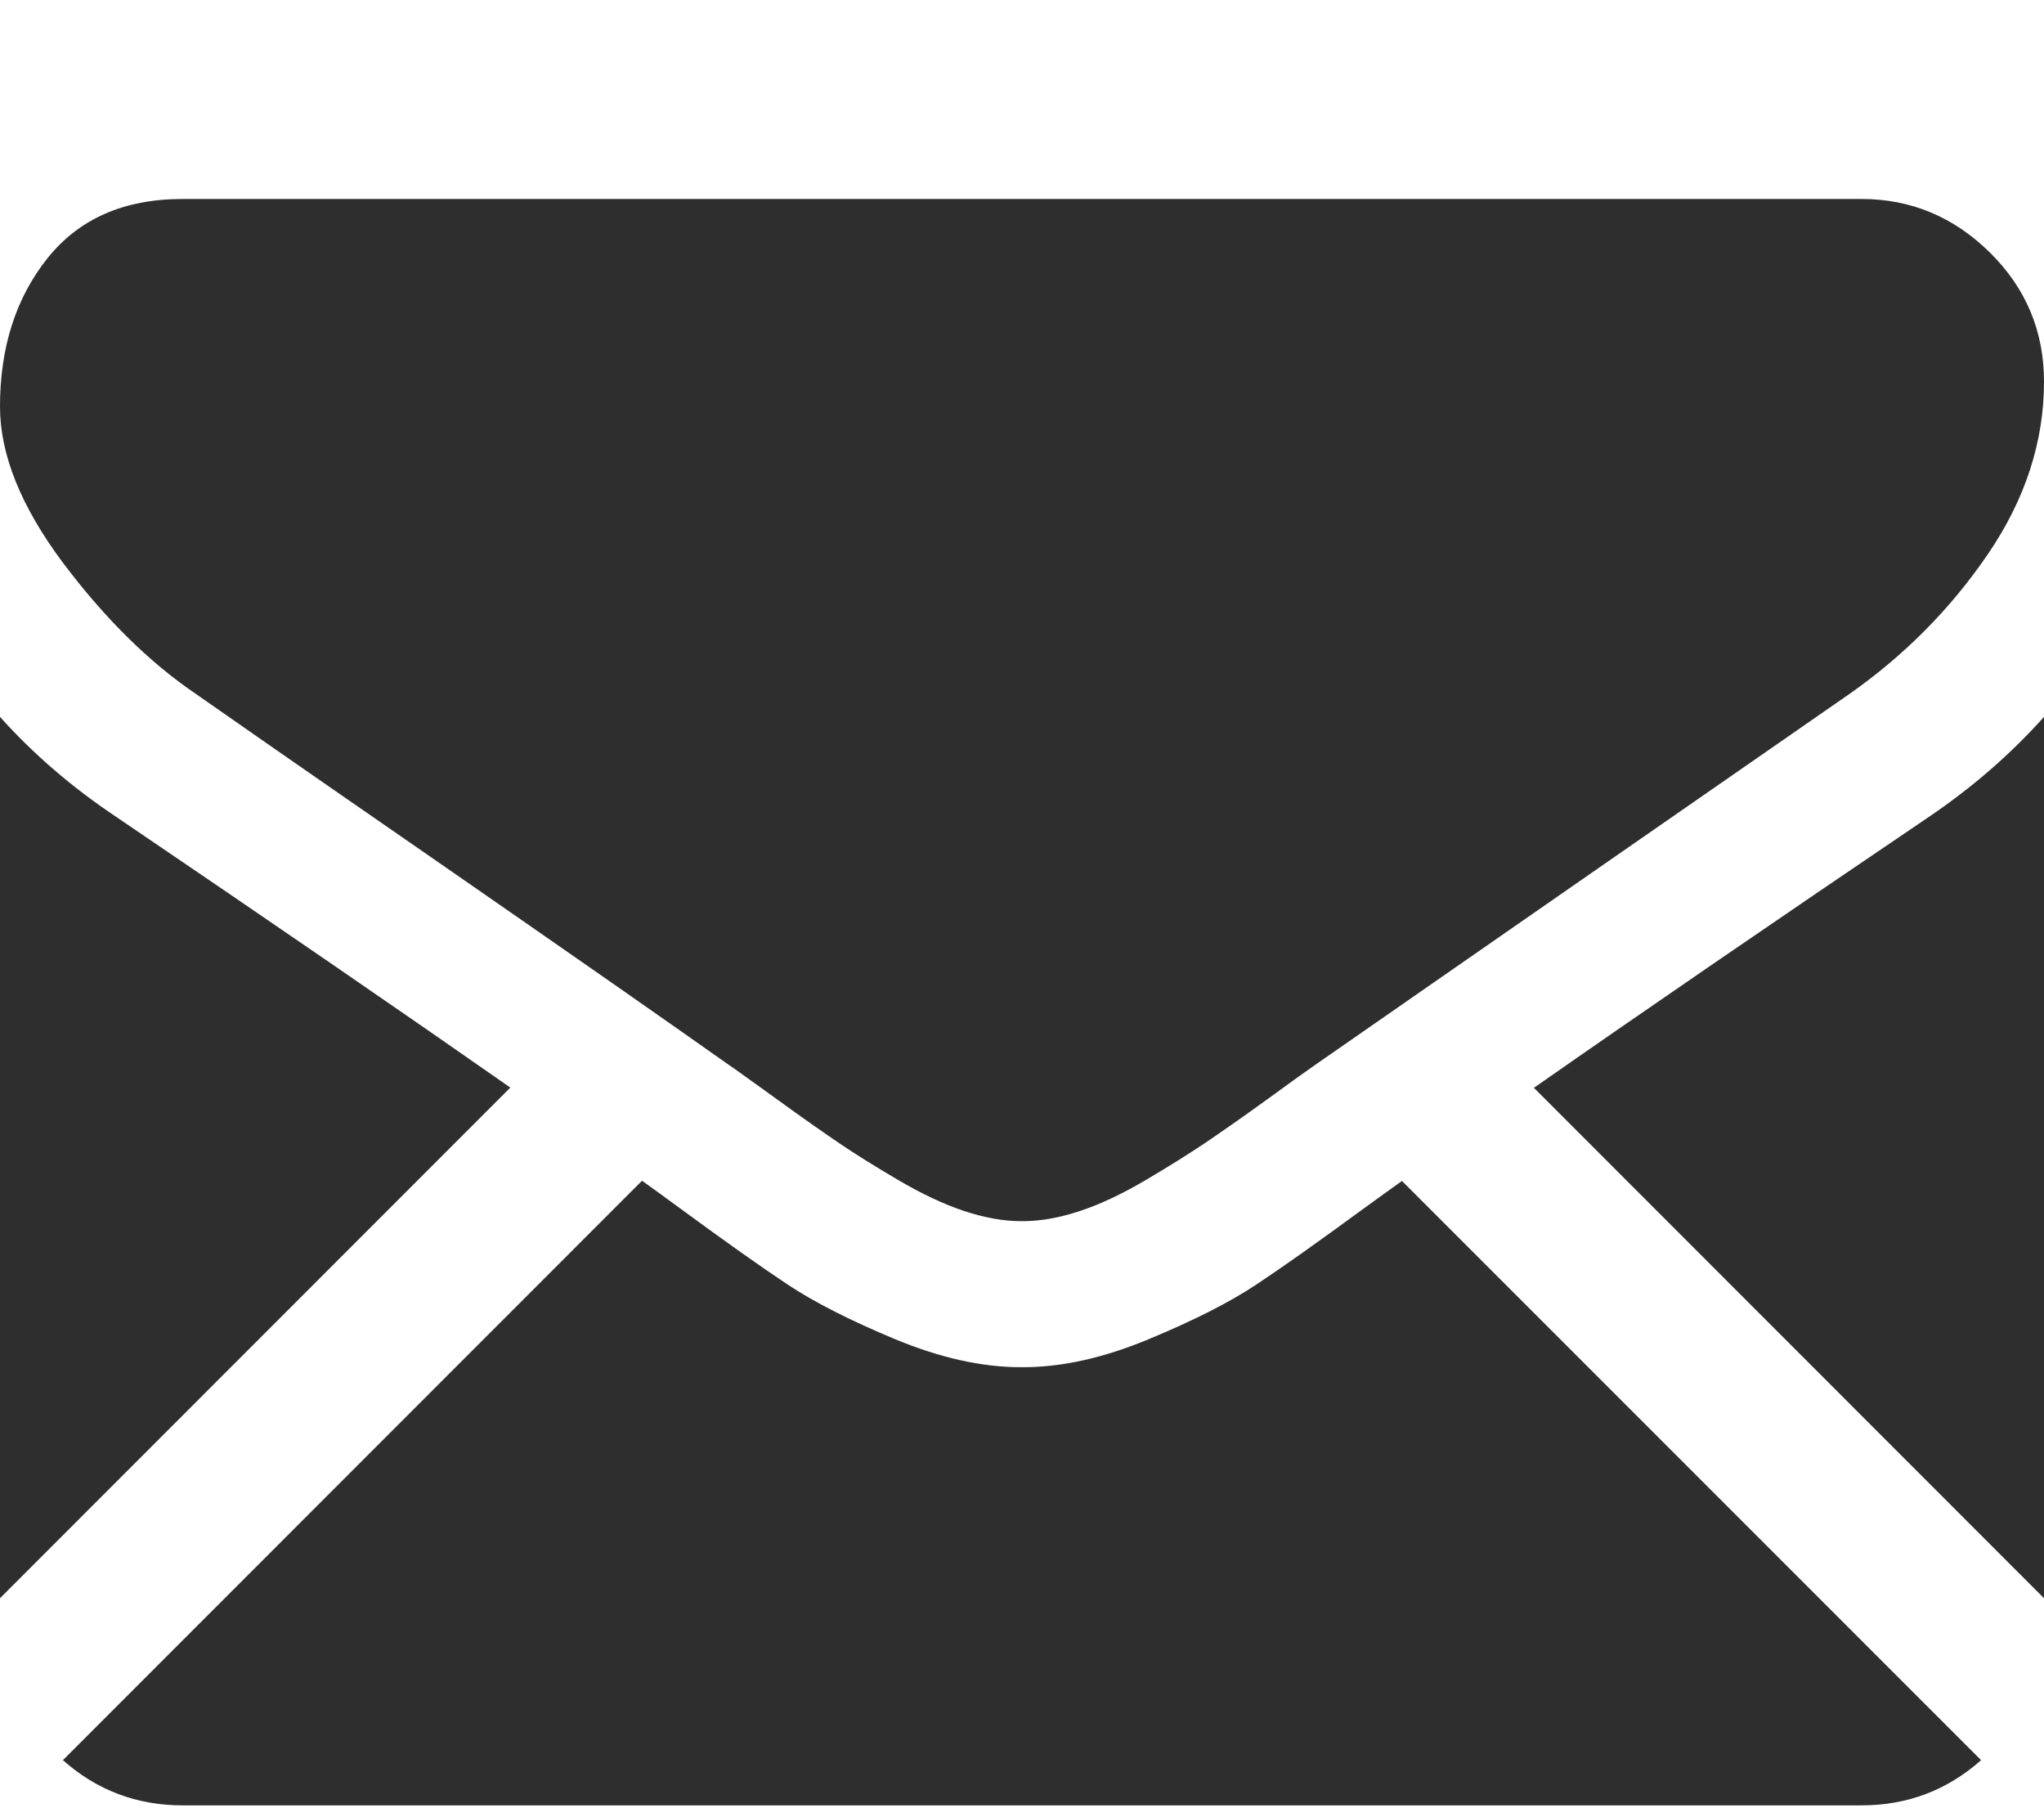
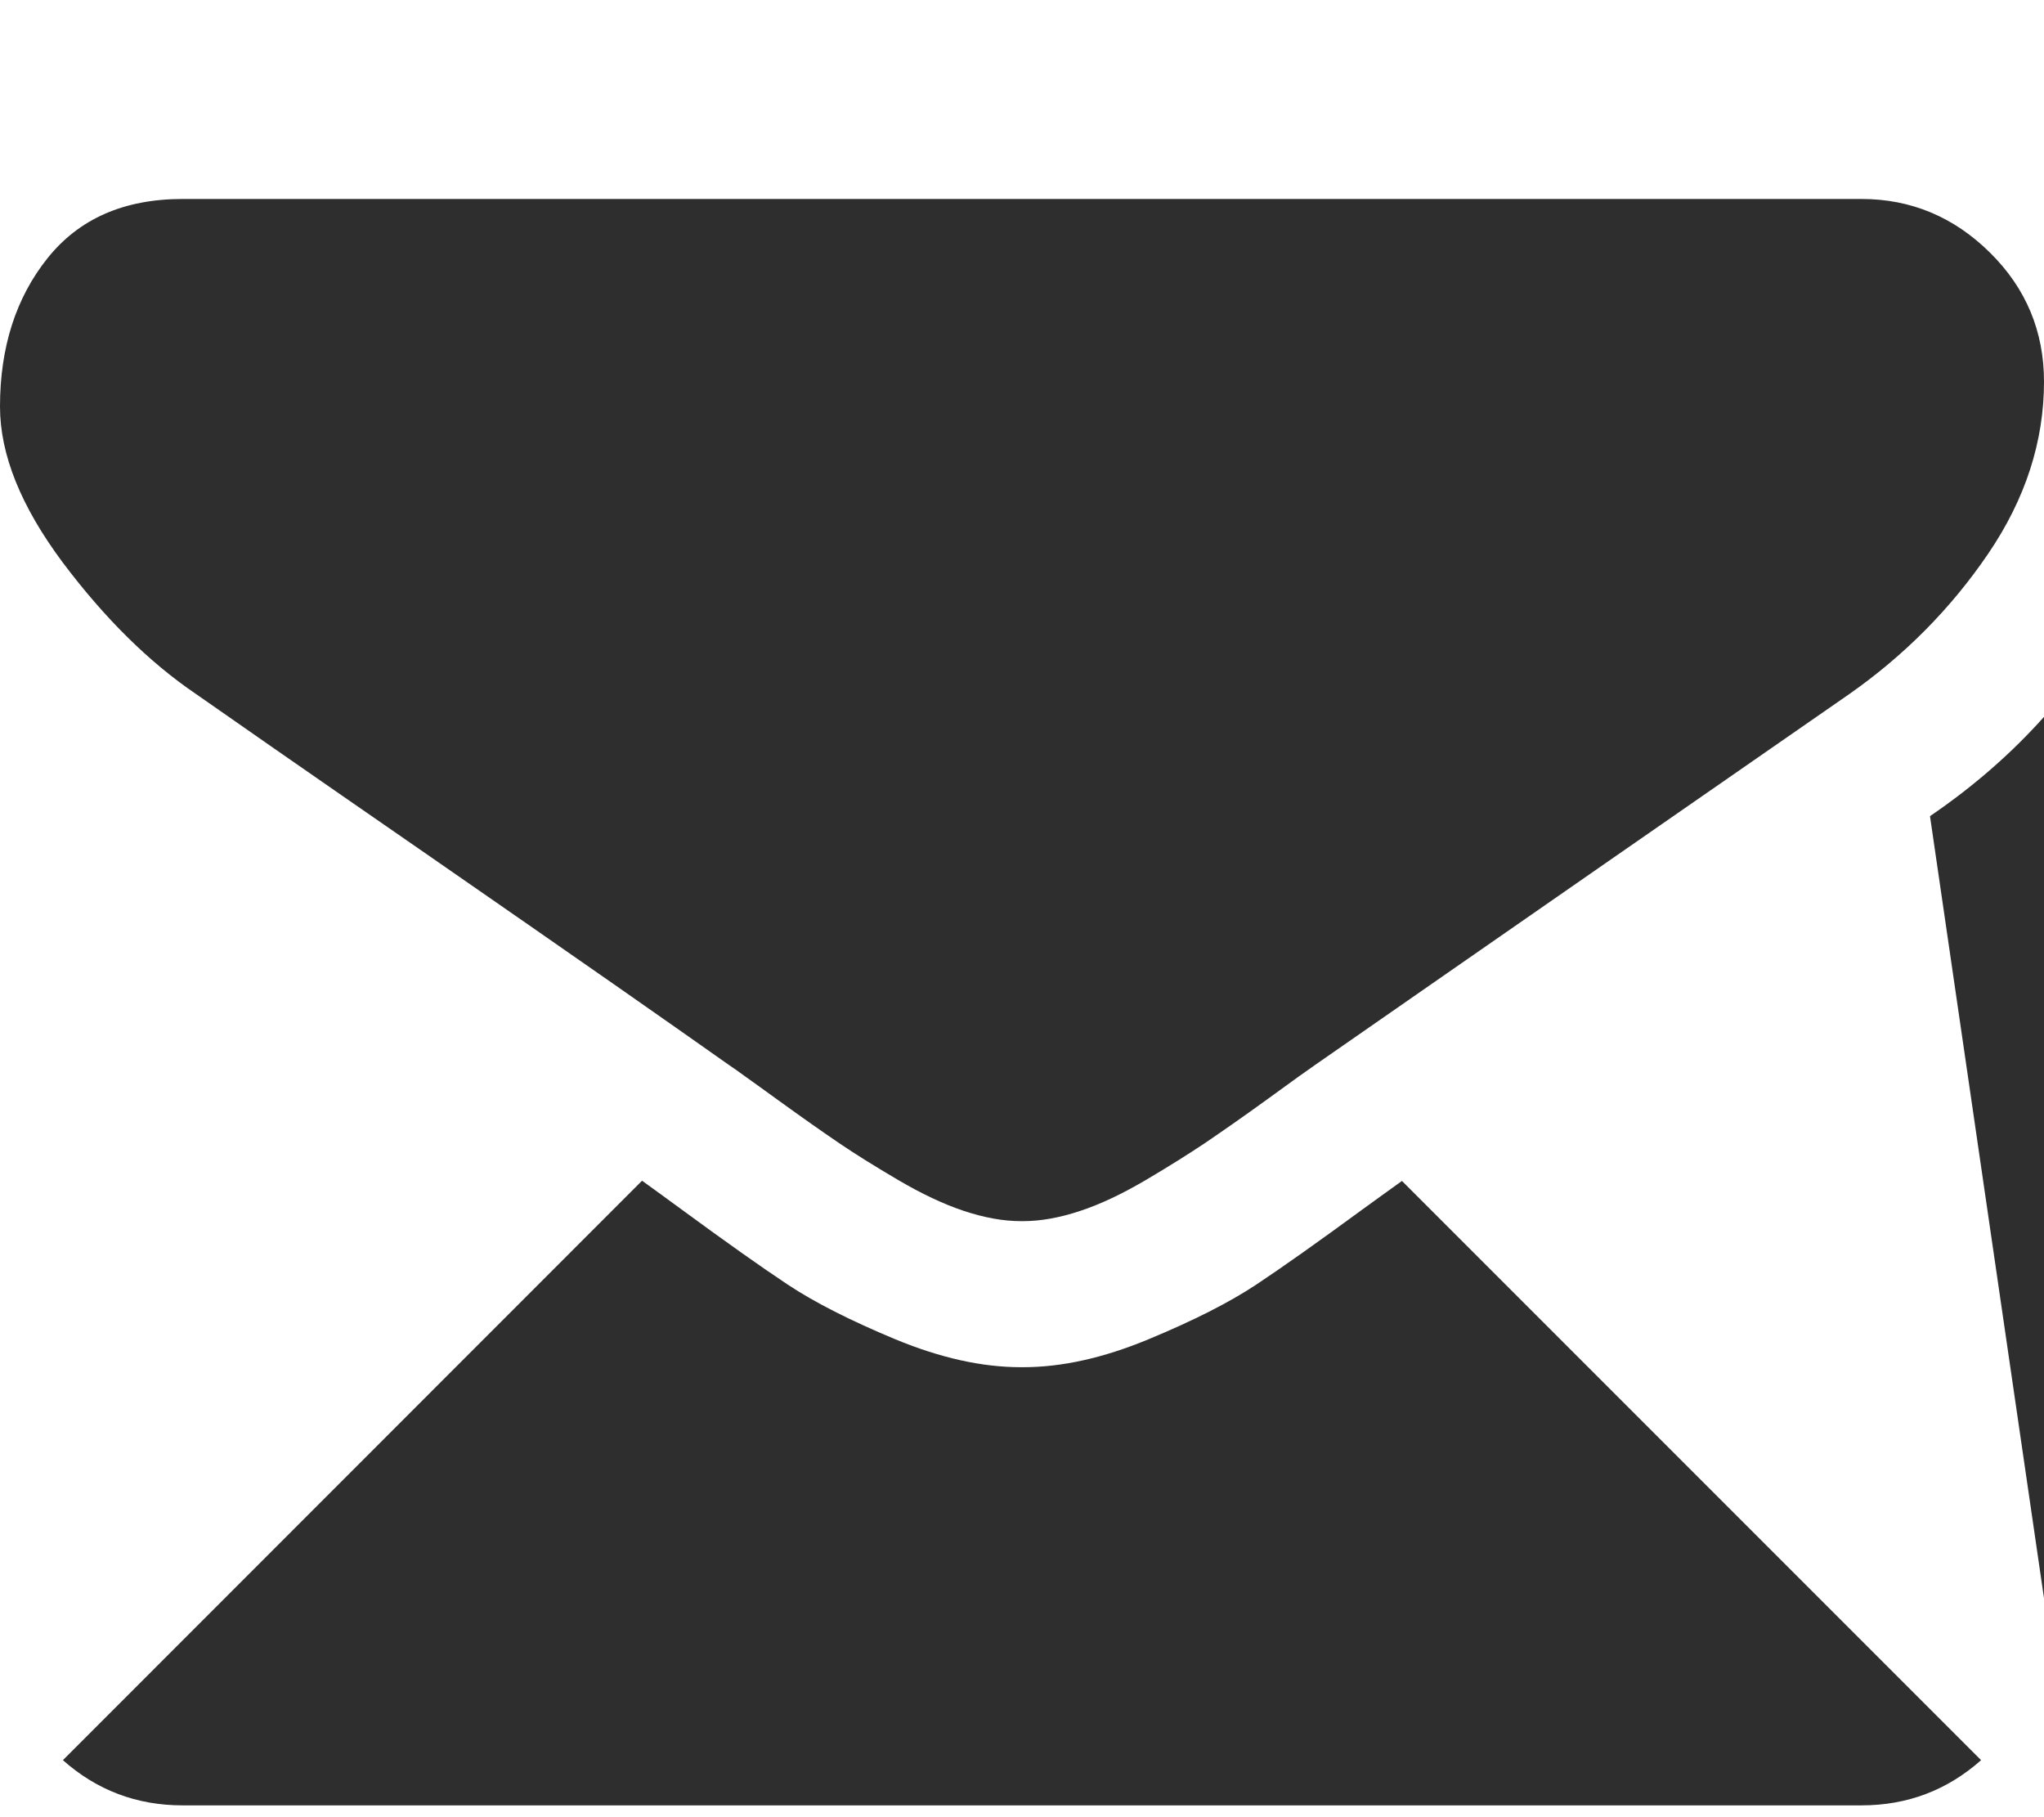
<svg xmlns="http://www.w3.org/2000/svg" width="9" height="8" viewBox="0 0 9 8" fill="none">
  <path d="M8.196 7.948C8.399 7.948 8.574 7.881 8.723 7.749L6.173 5.199C6.112 5.243 6.053 5.285 5.997 5.326C5.806 5.466 5.651 5.576 5.532 5.655C5.413 5.734 5.255 5.814 5.057 5.896C4.86 5.978 4.676 6.019 4.505 6.019H4.5H4.495C4.324 6.019 4.14 5.978 3.942 5.896C3.745 5.814 3.587 5.734 3.468 5.655C3.349 5.576 3.194 5.466 3.003 5.326C2.95 5.287 2.891 5.244 2.827 5.198L0.277 7.749C0.426 7.881 0.601 7.948 0.804 7.948H8.196V7.948Z" fill="#2E2E2E" />
-   <path d="M0.507 3.593C0.317 3.466 0.147 3.32 0 3.156V7.036L2.247 4.788C1.798 4.474 1.219 4.076 0.507 3.593Z" fill="#2E2E2E" />
-   <path d="M8.498 3.593C7.814 4.056 7.232 4.455 6.754 4.789L9 7.036V3.156C8.856 3.317 8.689 3.463 8.498 3.593Z" fill="#2E2E2E" />
+   <path d="M8.498 3.593L9 7.036V3.156C8.856 3.317 8.689 3.463 8.498 3.593Z" fill="#2E2E2E" />
  <path d="M8.197 0.876H0.804C0.546 0.876 0.348 0.963 0.209 1.137C0.07 1.311 0 1.529 0 1.79C0 2.001 0.092 2.229 0.276 2.476C0.461 2.722 0.656 2.915 0.864 3.056C0.978 3.136 1.321 3.375 1.894 3.771C2.203 3.985 2.472 4.172 2.703 4.333C2.899 4.47 3.069 4.589 3.209 4.688C3.226 4.699 3.251 4.717 3.284 4.741C3.321 4.767 3.366 4.8 3.423 4.841C3.532 4.92 3.622 4.983 3.694 5.032C3.766 5.081 3.853 5.135 3.955 5.195C4.057 5.255 4.154 5.301 4.244 5.331C4.335 5.361 4.418 5.376 4.495 5.376H4.5H4.505C4.582 5.376 4.666 5.361 4.756 5.331C4.847 5.301 4.943 5.255 5.045 5.195C5.147 5.135 5.234 5.08 5.306 5.032C5.378 4.983 5.469 4.92 5.578 4.841C5.634 4.8 5.68 4.767 5.716 4.741C5.75 4.717 5.775 4.699 5.791 4.688C5.9 4.612 6.07 4.494 6.299 4.335C6.716 4.045 7.329 3.62 8.142 3.056C8.386 2.885 8.59 2.679 8.754 2.438C8.918 2.197 9 1.944 9 1.68C9 1.459 8.921 1.269 8.762 1.112C8.603 0.955 8.414 0.876 8.197 0.876Z" fill="#2E2E2E" />
</svg>